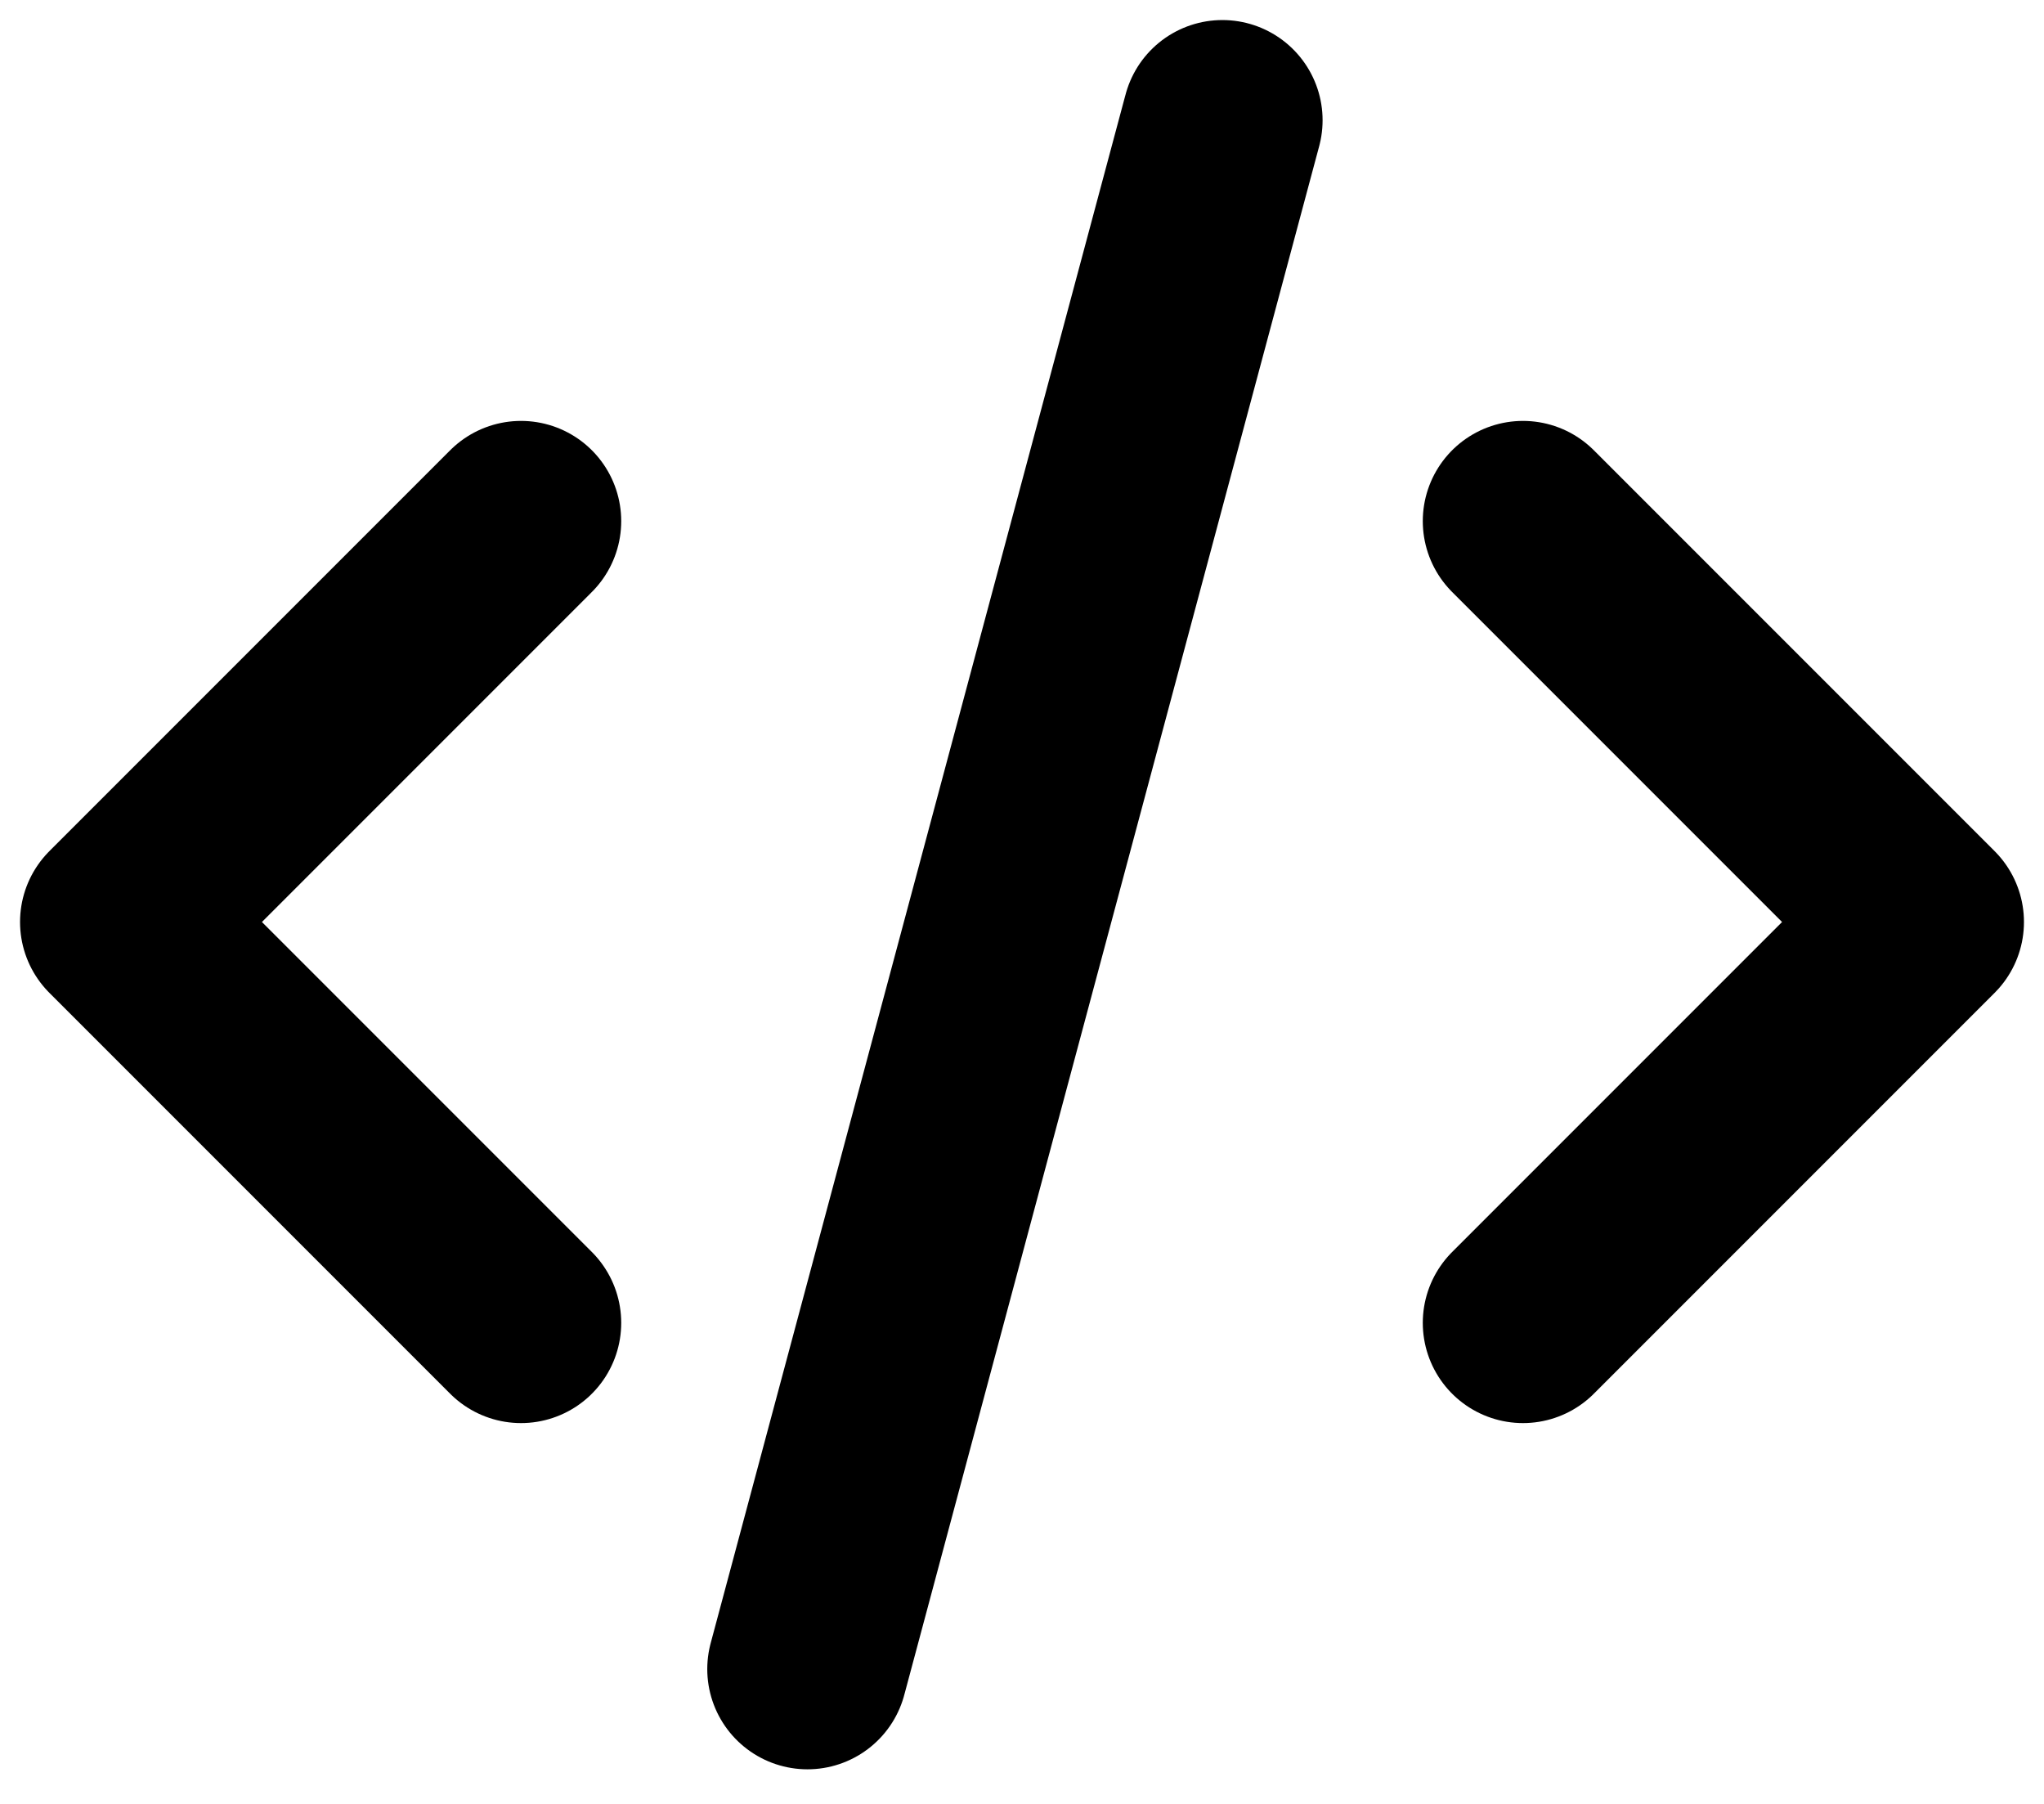
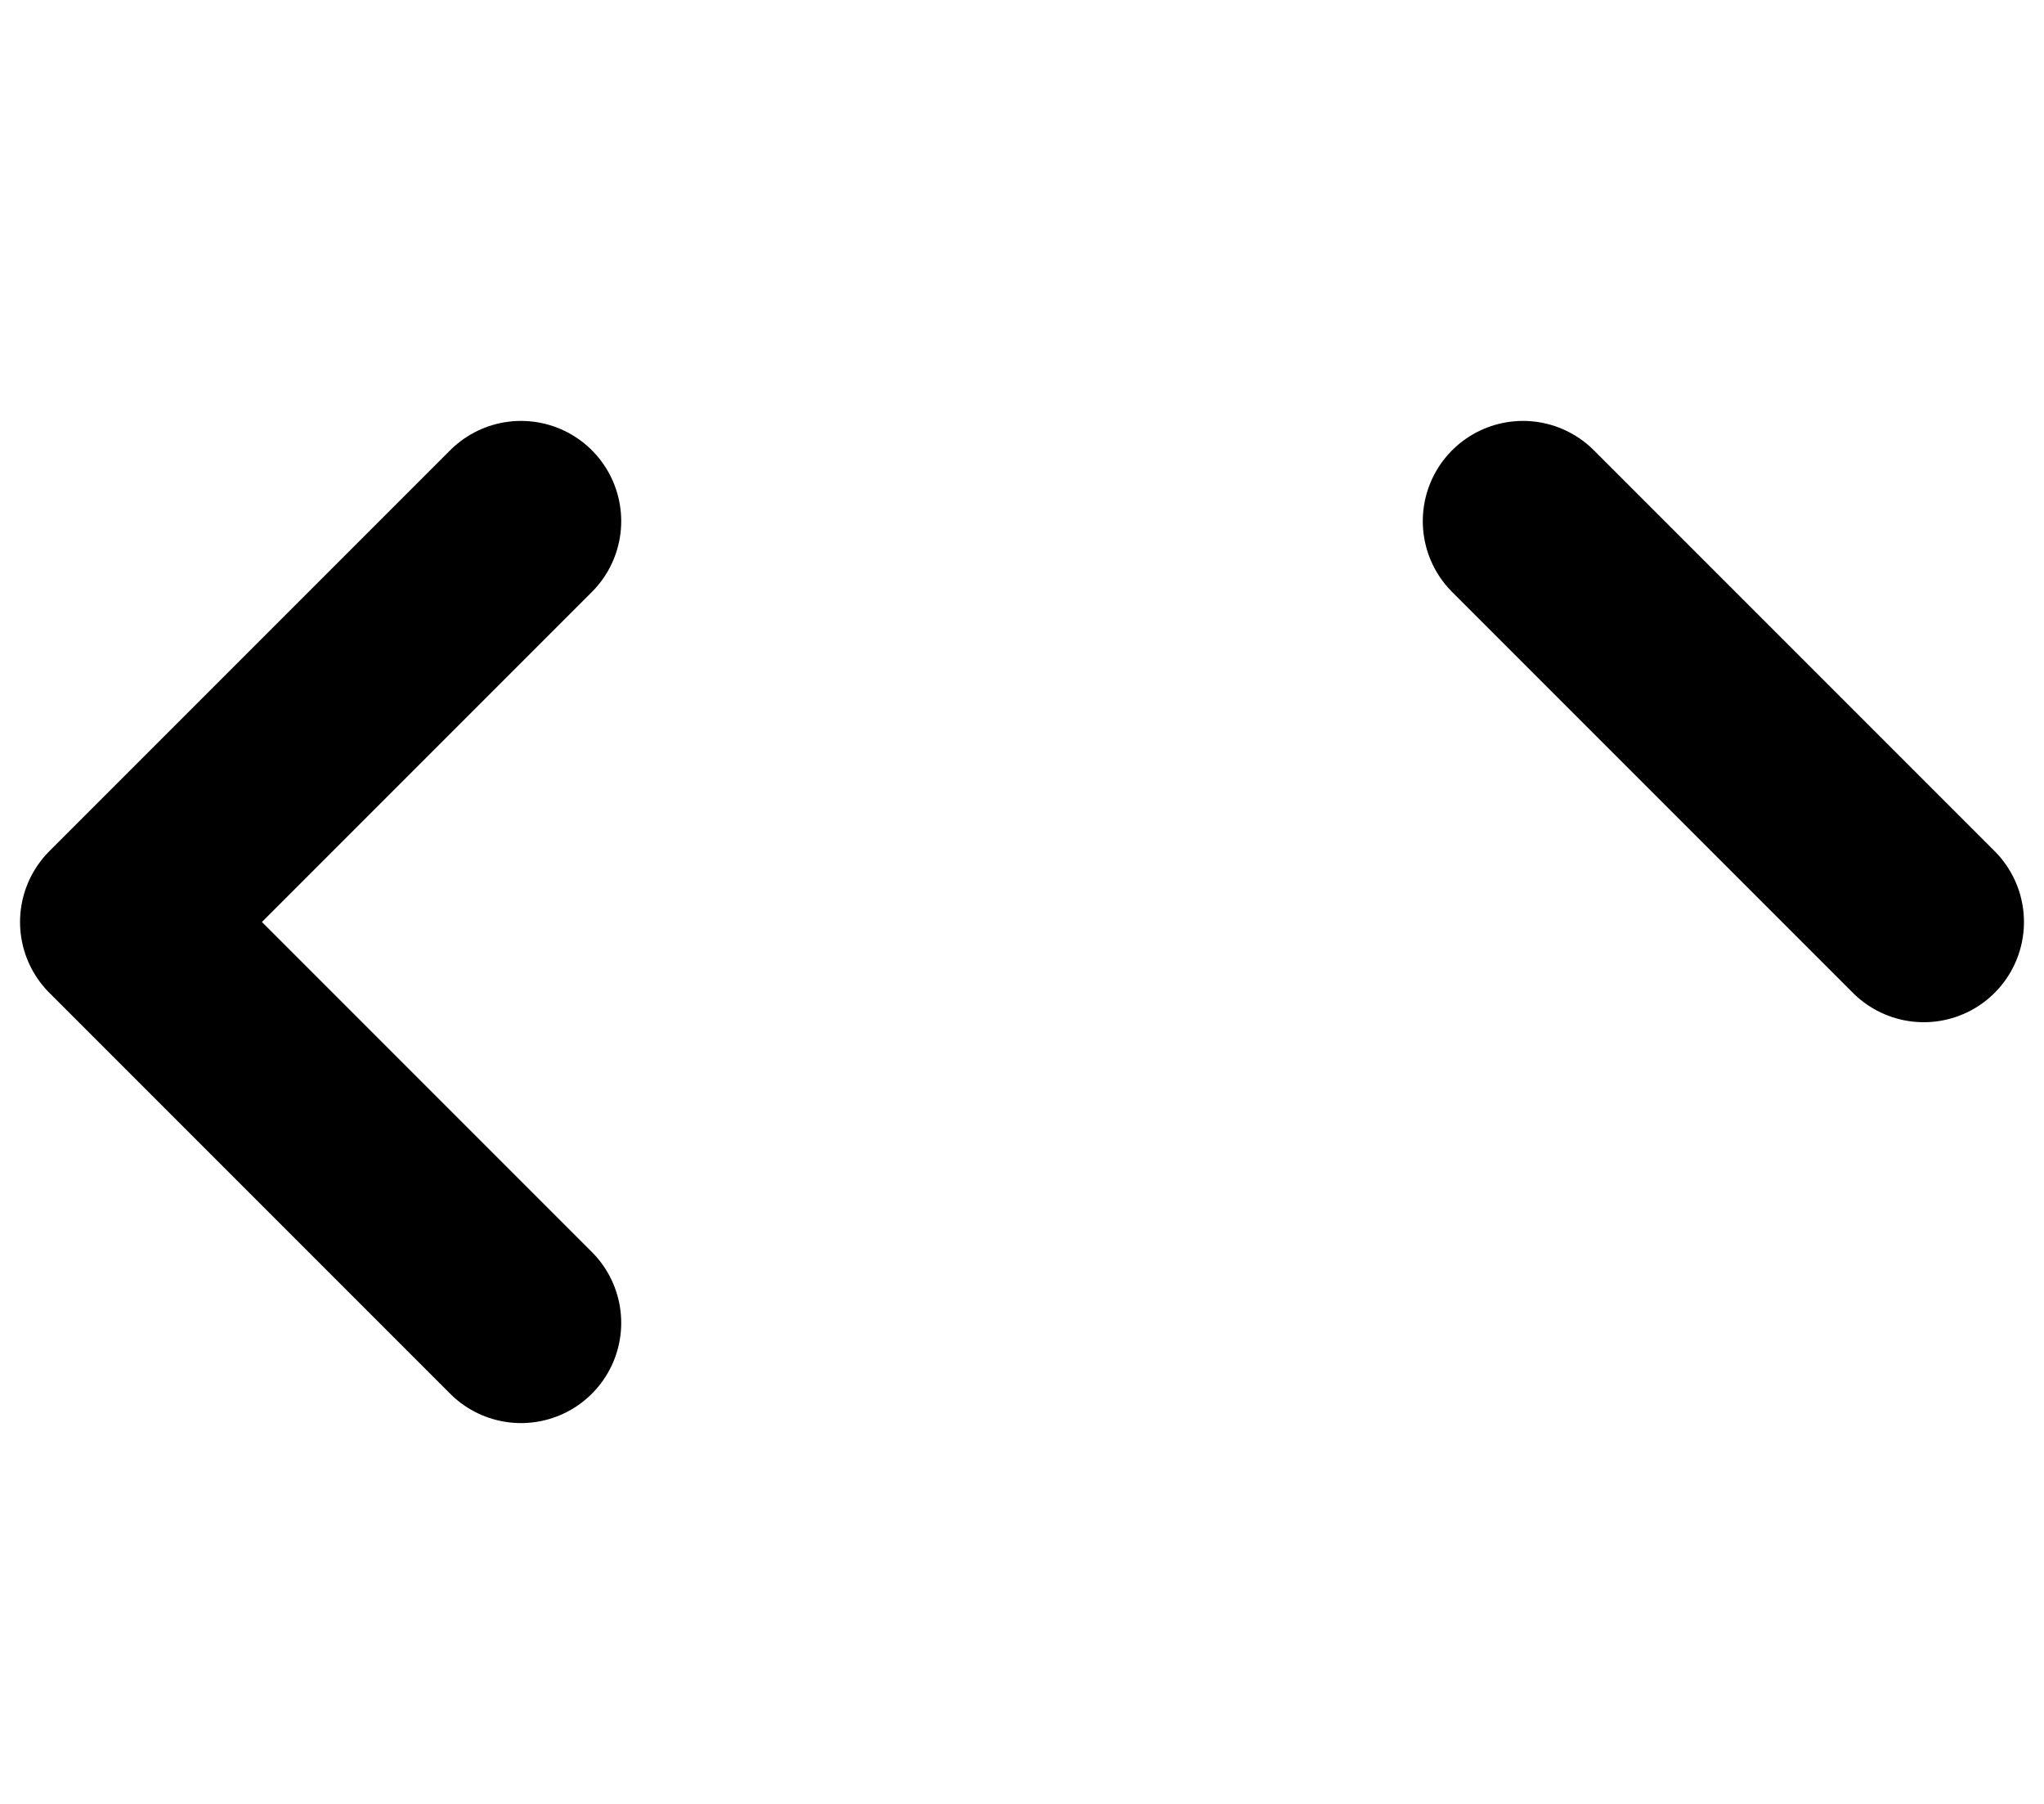
<svg xmlns="http://www.w3.org/2000/svg" width="51" height="45" viewBox="0 0 51 45" fill="none">
  <path d="M13 13L3 23L13 33" stroke="black" stroke-width="5" stroke-linecap="round" stroke-linejoin="round" />
-   <path d="M38 13L48 23L38 33" stroke="black" stroke-width="5" stroke-linecap="round" stroke-linejoin="round" />
-   <path d="M30.5 3L20.147 41.637" stroke="black" stroke-width="5" stroke-linecap="round" stroke-linejoin="round" />
+   <path d="M38 13L48 23" stroke="black" stroke-width="5" stroke-linecap="round" stroke-linejoin="round" />
</svg>